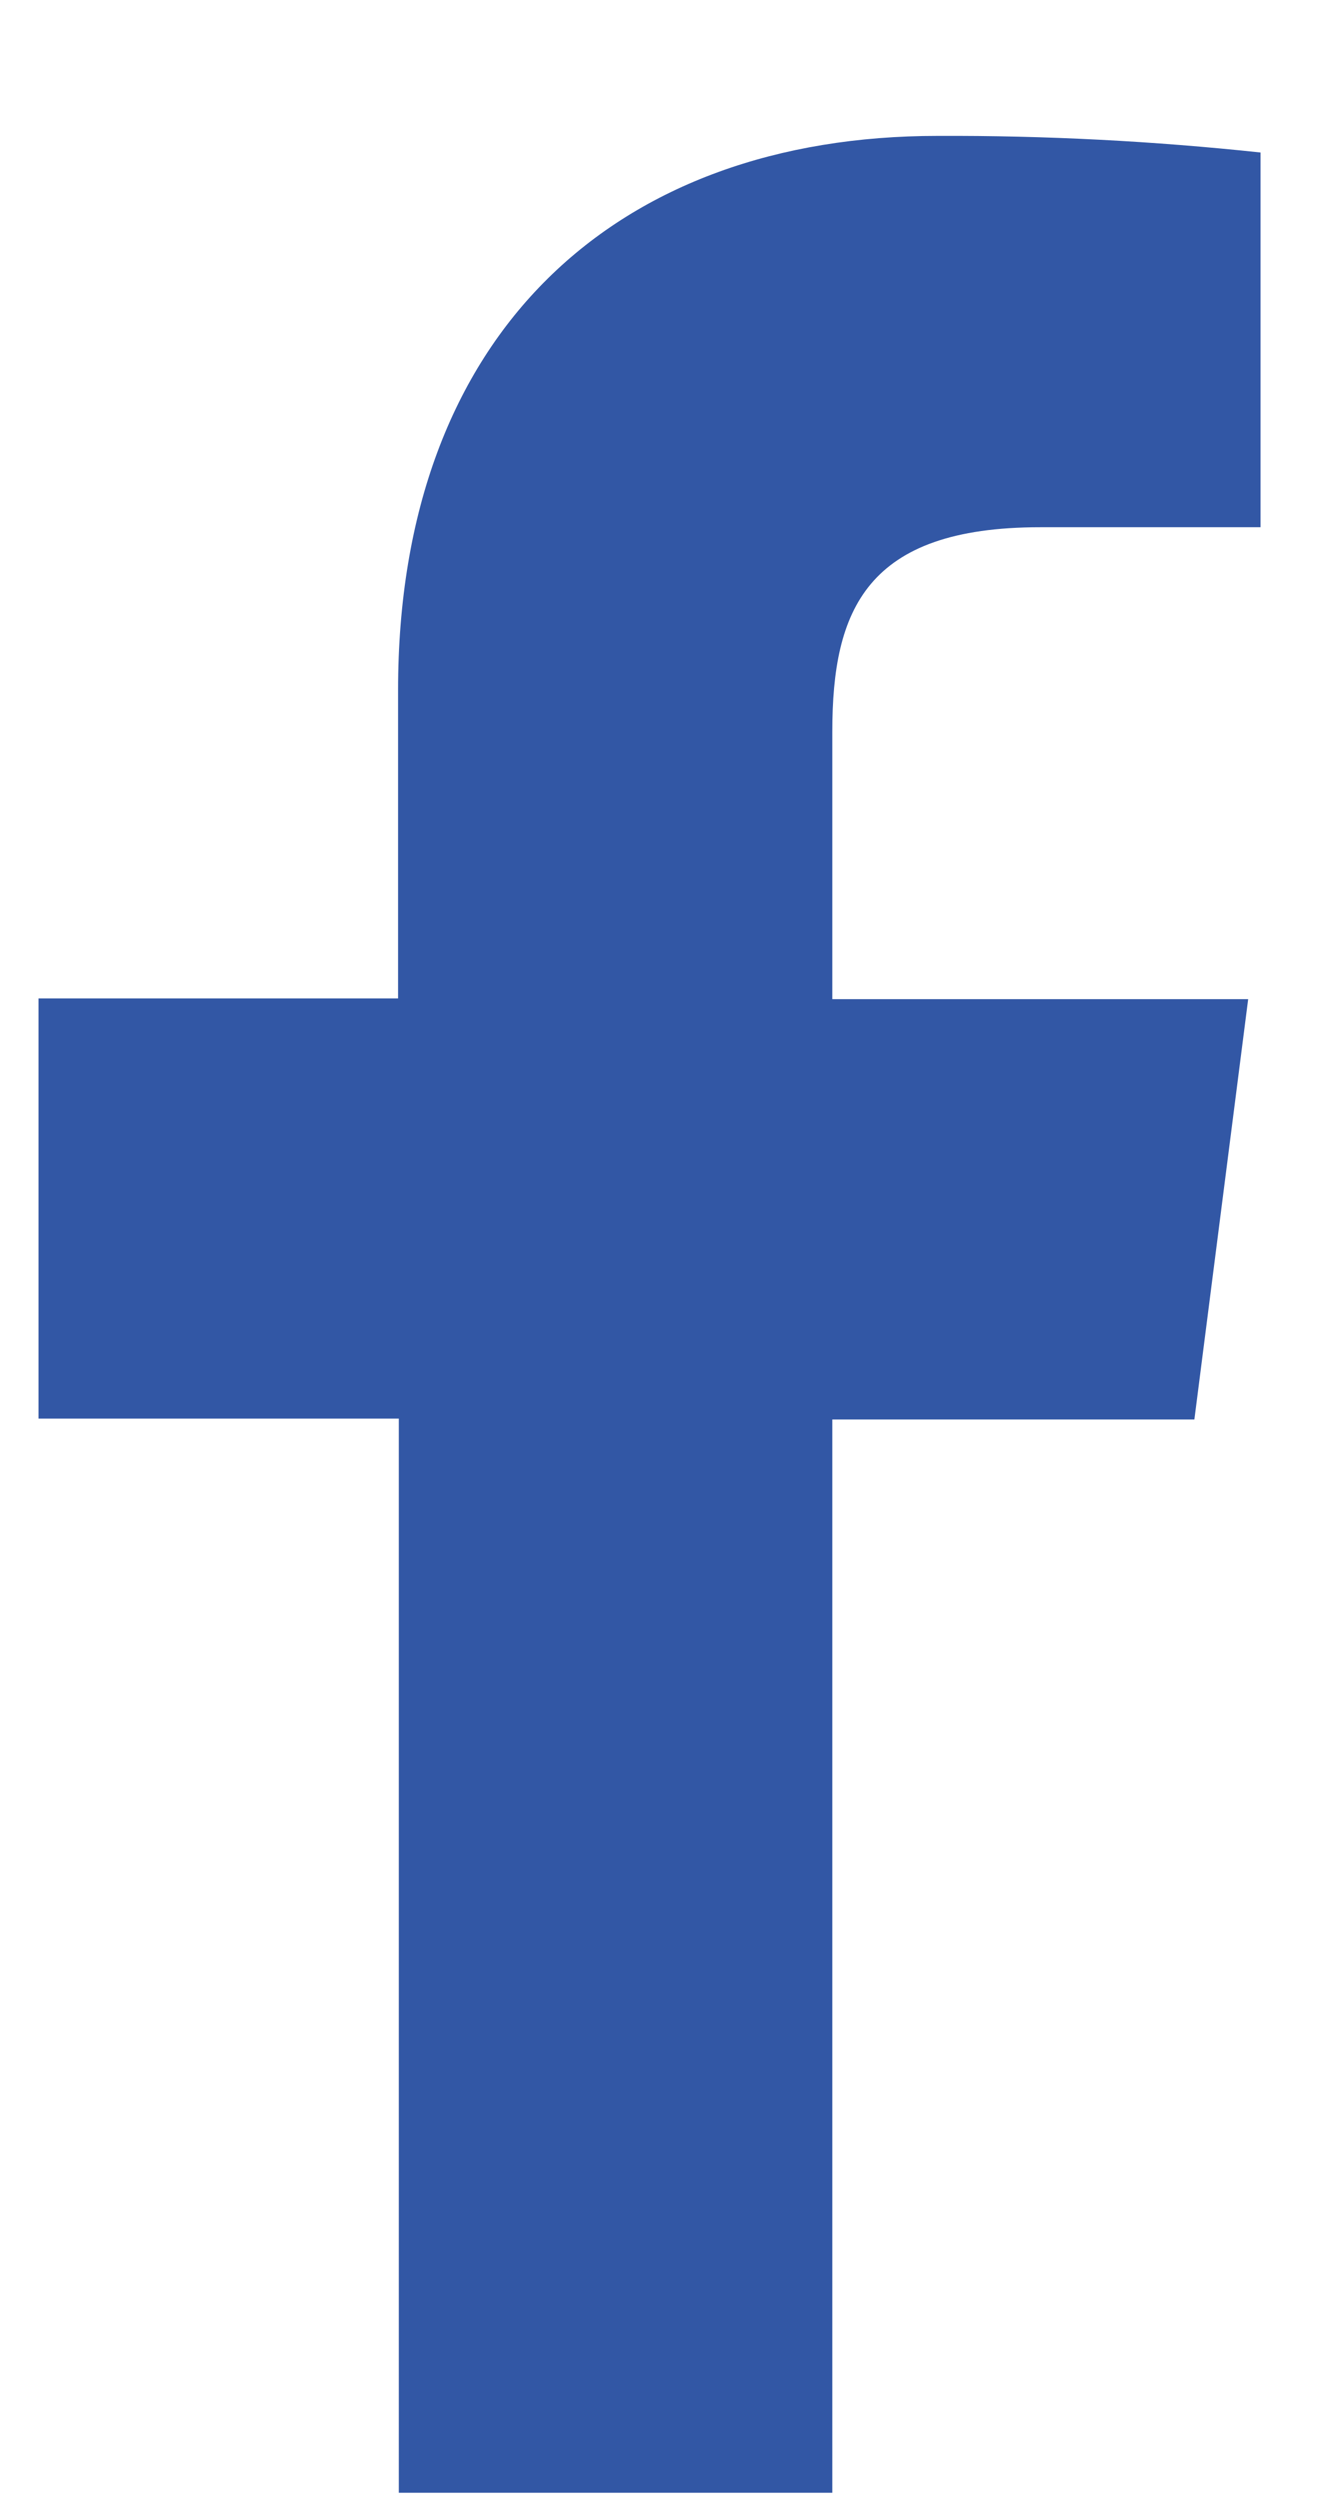
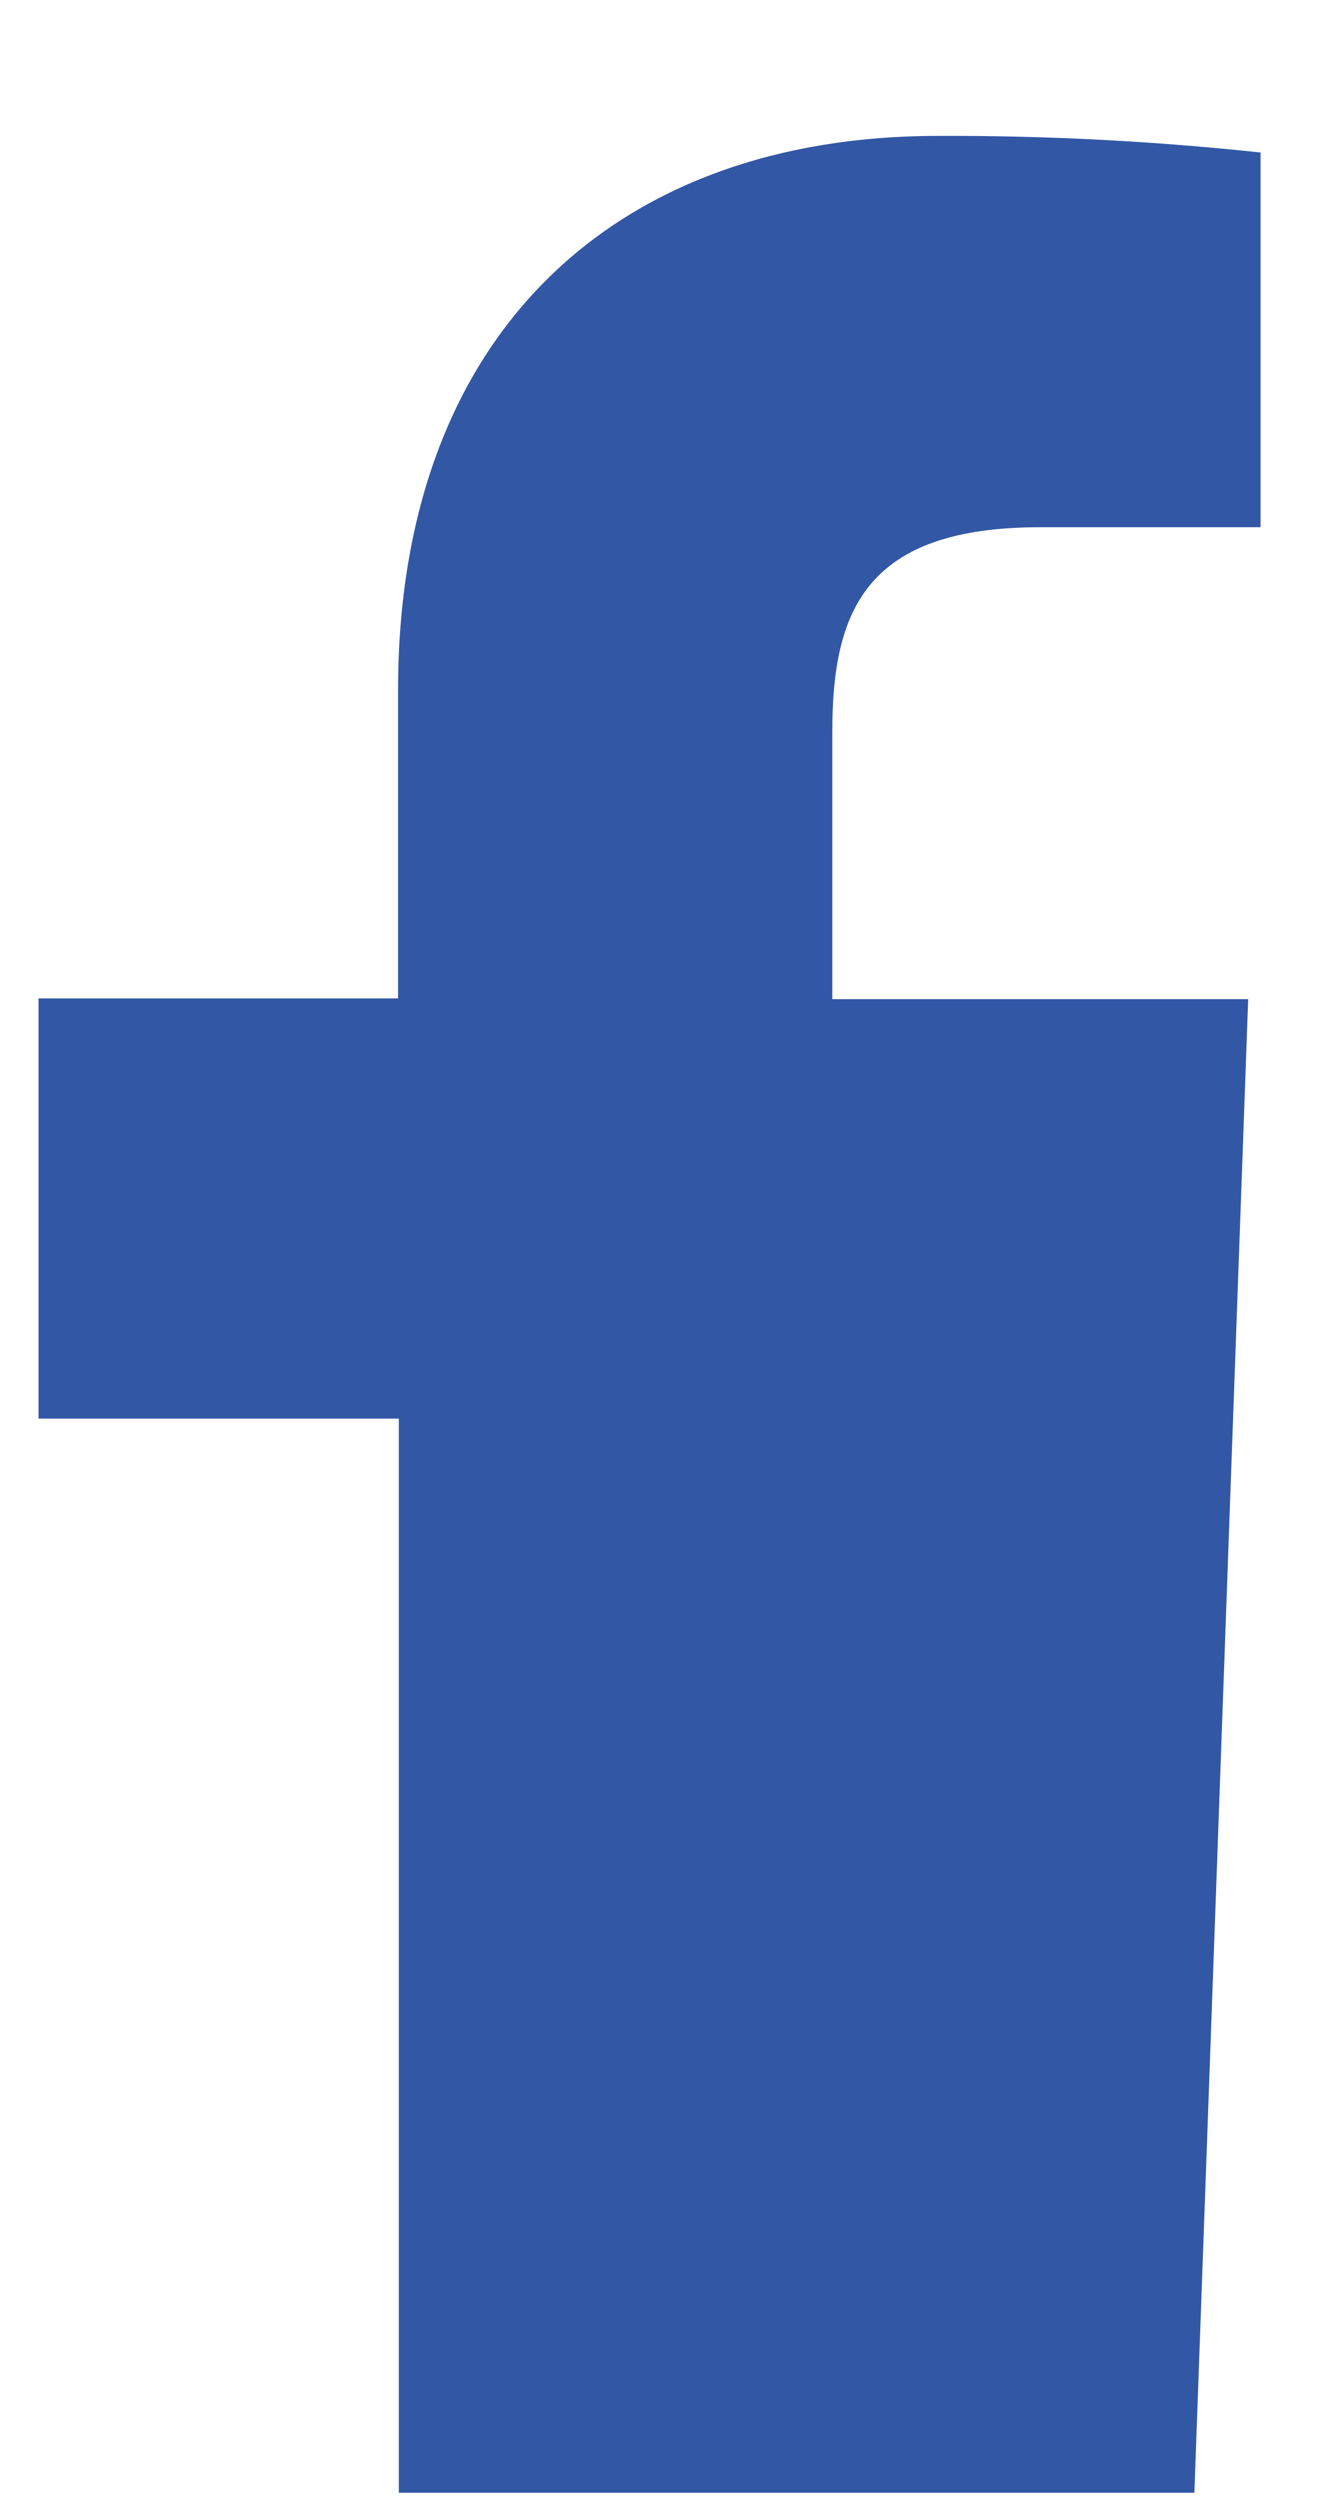
<svg xmlns="http://www.w3.org/2000/svg" width="9" height="17" viewBox="0 0 9 17" fill="none">
-   <path d="M5.662 16.95V9.652H8.125L8.491 6.794H5.662V4.974C5.662 4.149 5.892 3.585 7.076 3.585H8.575V1.037C7.846 0.959 7.112 0.921 6.378 0.924C4.202 0.924 2.708 2.253 2.708 4.692V6.789H0.262V9.646H2.713V16.95H5.662Z" fill="#3257A5" />
+   <path d="M5.662 16.95H8.125L8.491 6.794H5.662V4.974C5.662 4.149 5.892 3.585 7.076 3.585H8.575V1.037C7.846 0.959 7.112 0.921 6.378 0.924C4.202 0.924 2.708 2.253 2.708 4.692V6.789H0.262V9.646H2.713V16.95H5.662Z" fill="#3257A5" />
</svg>